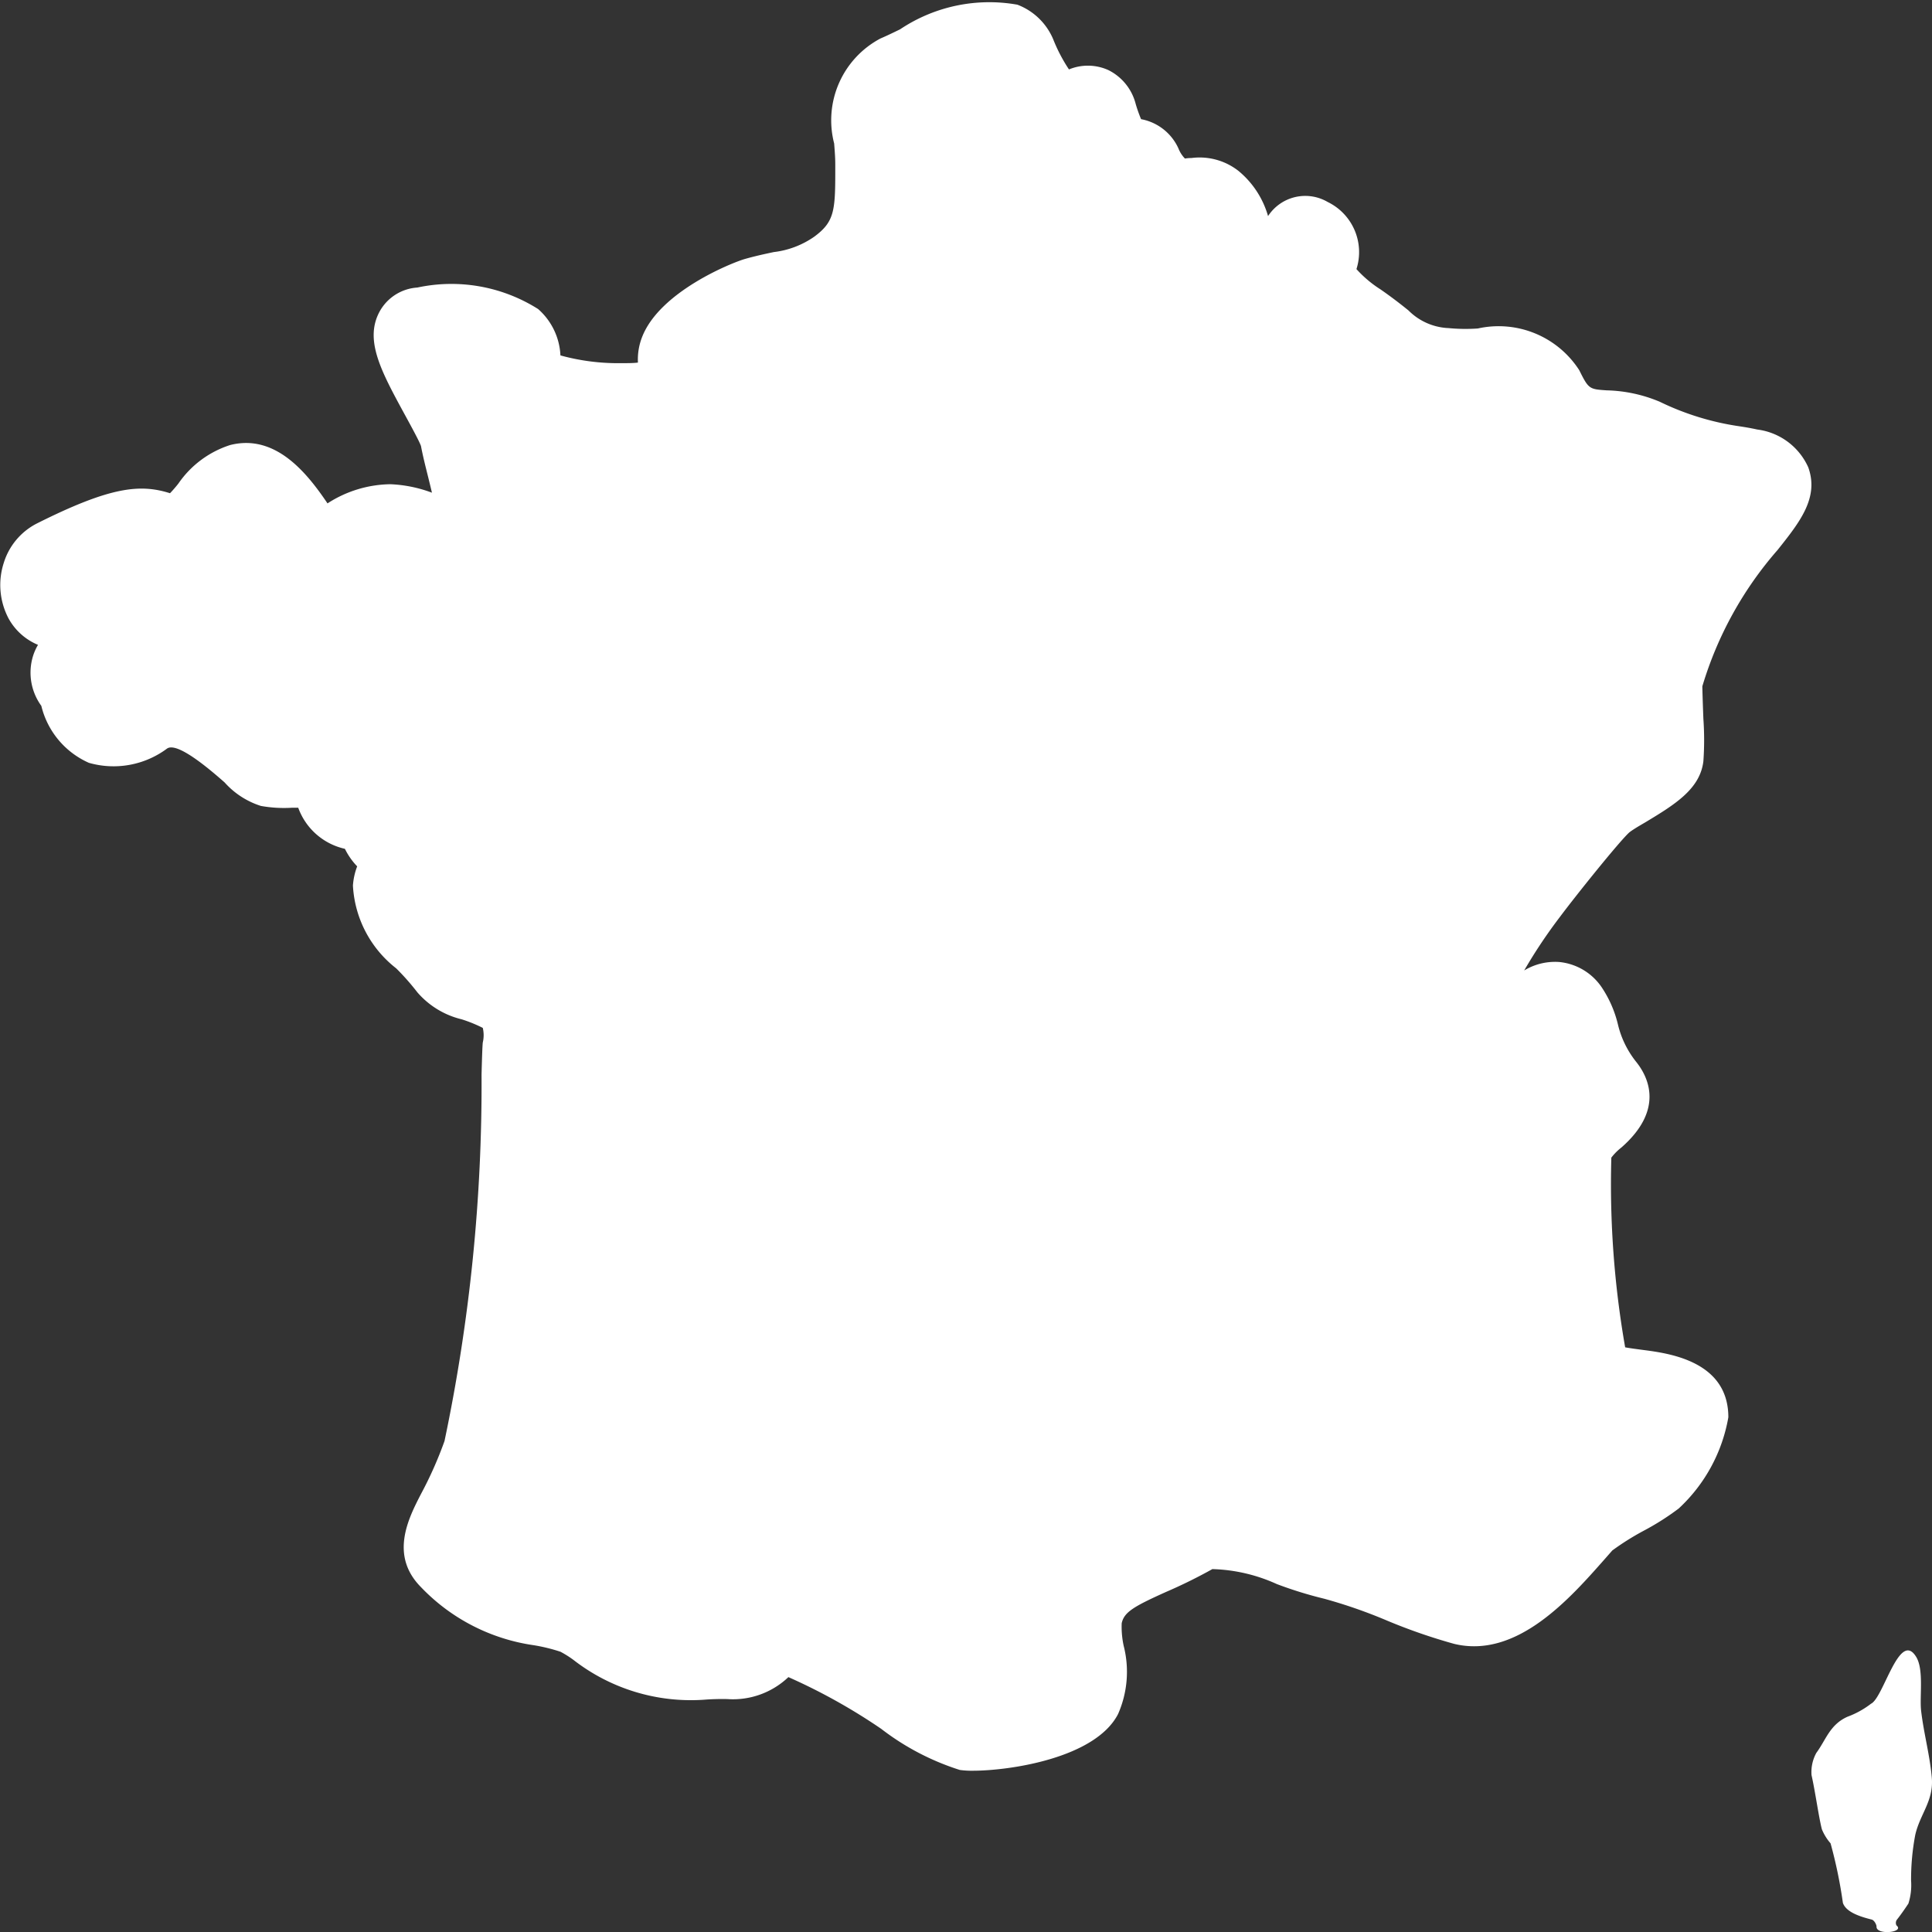
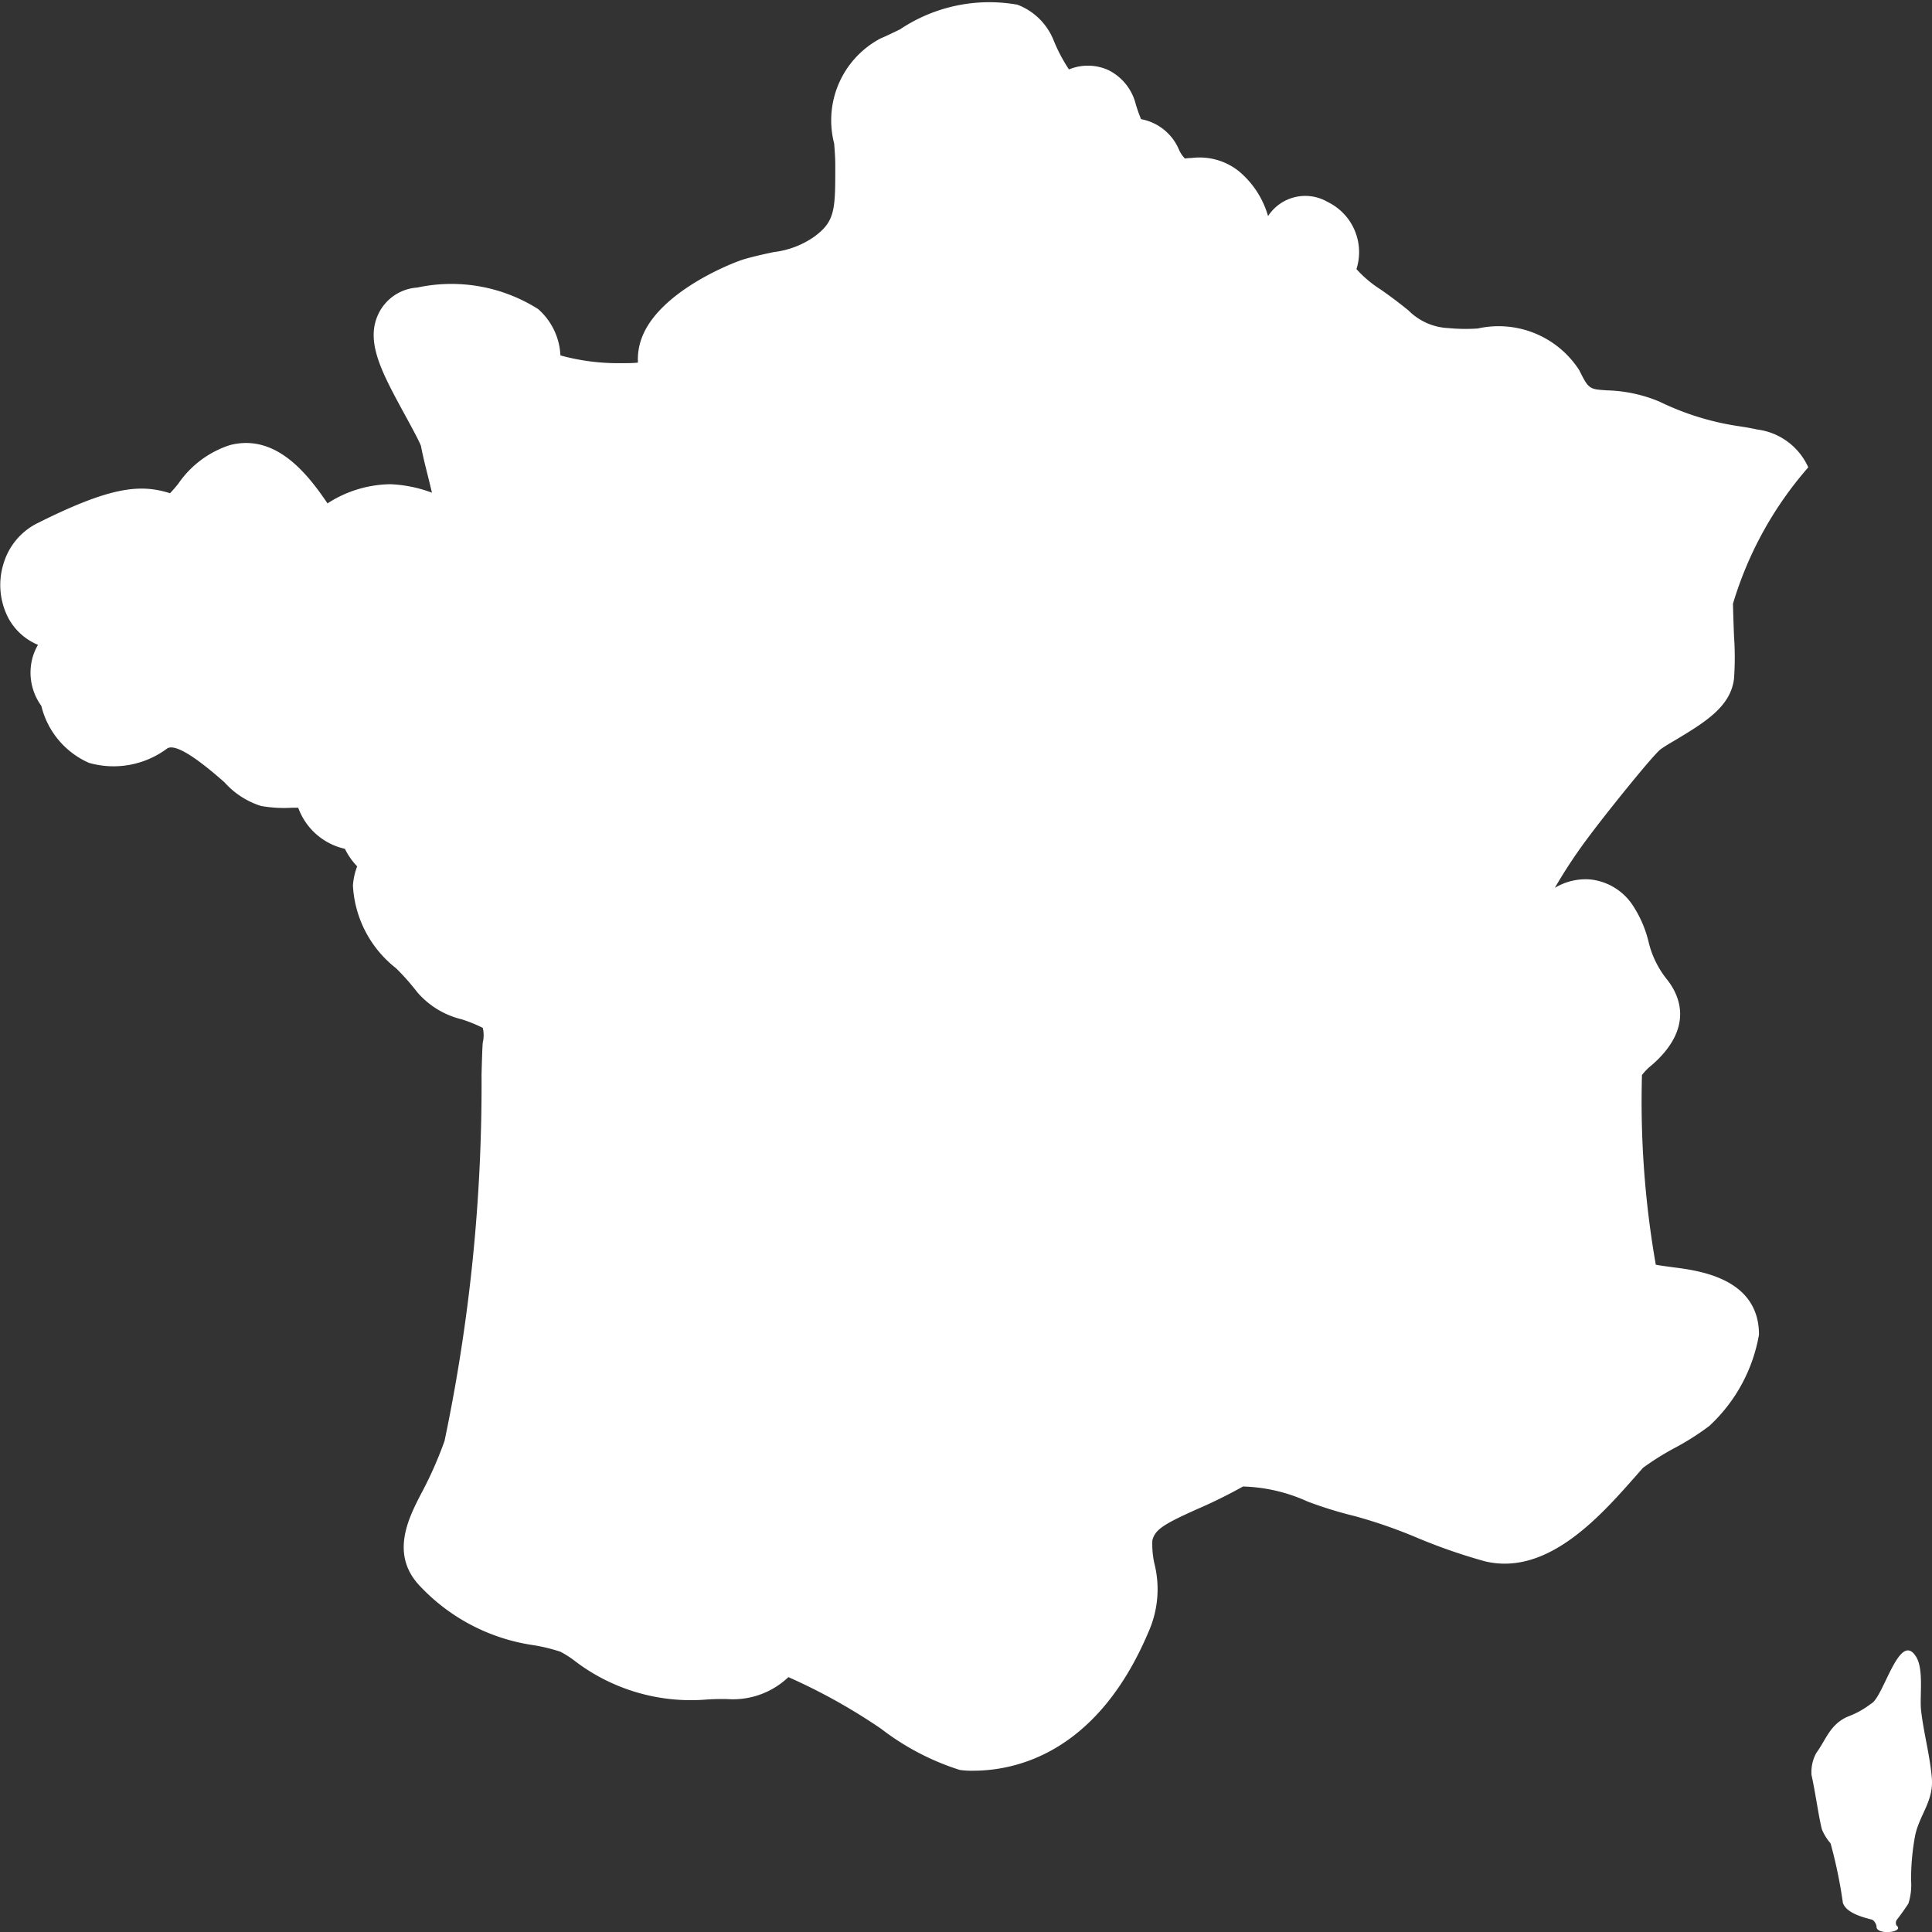
<svg xmlns="http://www.w3.org/2000/svg" width="29.637" height="29.639" viewBox="0 0 29.637 29.639">
  <rect x="0" y="0" width="29.637" height="29.639" fill="#333333" stroke="none" />
-   <path id="icons8-france-map" d="M15.921,28.16a1.3,1.3,0,0,1-.2-.012,3.909,3.909,0,0,1-1.206-.631,8.957,8.957,0,0,0-1.423-.793,1.233,1.233,0,0,1-.936.337,3.5,3.5,0,0,0-.36.01,2.935,2.935,0,0,1-2-.61,1.569,1.569,0,0,0-.2-.126,2.675,2.675,0,0,0-.408-.1,2.975,2.975,0,0,1-1.731-.89c-.486-.489-.194-1.056,0-1.432a5.96,5.96,0,0,0,.36-.811,26.618,26.618,0,0,0,.568-5.621c.007-.265.013-.441.019-.492a.488.488,0,0,0,0-.224,2.144,2.144,0,0,0-.325-.132,1.3,1.3,0,0,1-.679-.414,3.692,3.692,0,0,0-.325-.368,1.725,1.725,0,0,1-.663-1.269,1.019,1.019,0,0,1,.065-.295,1.059,1.059,0,0,1-.188-.269.991.991,0,0,1-.716-.63h-.1A2.007,2.007,0,0,1,5,13.36,1.254,1.254,0,0,1,4.444,13c-.471-.417-.769-.595-.882-.521a1.374,1.374,0,0,1-1.2.22,1.286,1.286,0,0,1-.73-.874.867.867,0,0,1-.127-.766.819.819,0,0,1,.076-.17.915.915,0,0,1-.449-.4,1.1,1.1,0,0,1-.076-.858,1.013,1.013,0,0,1,.5-.6c1.14-.573,1.592-.612,2.05-.468.04-.041.091-.1.129-.149a1.53,1.53,0,0,1,.793-.59c.7-.178,1.184.436,1.494.895a1.814,1.814,0,0,1,.965-.294,2.049,2.049,0,0,1,.637.13c-.019-.083-.041-.17-.062-.256-.04-.159-.079-.316-.106-.459-.02-.064-.159-.319-.251-.487-.361-.663-.622-1.142-.382-1.58A.713.713,0,0,1,7.4,5.408a2.488,2.488,0,0,1,1.853.33,1.008,1.008,0,0,1,.342.711,3.324,3.324,0,0,0,.922.119c.108,0,.2,0,.267-.009a.942.942,0,0,1,.067-.4c.275-.691,1.369-1.13,1.573-1.189.162-.046.307-.077.443-.106a1.362,1.362,0,0,0,.62-.235c.312-.229.325-.4.324-1.032V3.511c0-.1-.009-.209-.017-.313a1.42,1.42,0,0,1,.711-1.611c.09-.038.193-.088.3-.14a2.461,2.461,0,0,1,1.8-.378.969.969,0,0,1,.551.535,2.474,2.474,0,0,0,.24.458A.761.761,0,0,1,18,2.072a.8.8,0,0,1,.42.521,2.237,2.237,0,0,0,.082.232.786.786,0,0,1,.573.448.463.463,0,0,0,.1.156.614.614,0,0,1,.1-.008.966.966,0,0,1,.724.2,1.392,1.392,0,0,1,.451.691.681.681,0,0,1,.914-.217.855.855,0,0,1,.442,1.03,1.787,1.787,0,0,0,.37.312c.183.127.316.232.428.322a.92.92,0,0,0,.615.271,2.712,2.712,0,0,0,.449.006,1.471,1.471,0,0,1,1.556.64c.144.291.155.291.422.309a2.225,2.225,0,0,1,.813.175,4.154,4.154,0,0,0,1.214.375c.1.015.188.03.282.051a.994.994,0,0,1,.782.58c.167.466-.128.837-.47,1.267a5.616,5.616,0,0,0-1.155,2.092c0,.043.009.328.016.5a4.626,4.626,0,0,1,0,.649c-.051.43-.443.668-.9.943-.1.058-.185.109-.235.148-.154.138-.825.975-1.063,1.294a7.851,7.851,0,0,0-.551.825.914.914,0,0,1,.535-.13.89.89,0,0,1,.662.4,1.766,1.766,0,0,1,.24.553,1.458,1.458,0,0,0,.278.575c.2.247.428.746-.224,1.318a.87.87,0,0,0-.154.155,14.494,14.494,0,0,0,.212,2.91c.085.016.2.03.273.04.392.051,1.31.168,1.31,1.033a2.487,2.487,0,0,1-.762,1.4,3.994,3.994,0,0,1-.541.343,4.094,4.094,0,0,0-.477.3l-.108.123c-.541.613-1.355,1.543-2.318,1.31a8.653,8.653,0,0,1-1.037-.36,7.668,7.668,0,0,0-.955-.332,6.2,6.2,0,0,1-.728-.225,2.553,2.553,0,0,0-.989-.23,7.73,7.73,0,0,1-.71.35c-.5.225-.643.31-.681.48a1.38,1.38,0,0,0,.03.346,1.608,1.608,0,0,1-.086,1.048C17.8,27.968,16.485,28.16,15.921,28.16Zm14.711.107c-.03-.347-.124-.682-.164-1.027-.025-.217.044-.63-.075-.825-.257-.424-.5.624-.693.717a1.363,1.363,0,0,1-.362.2c-.272.122-.33.356-.477.554a.612.612,0,0,0-.074.341c.057.252.113.66.159.832a.769.769,0,0,0,.133.215,7.208,7.208,0,0,1,.189.913c.049.146.274.214.441.256.044.011.076.085.075.107-.009.138.439.091.306-.017a.084.084,0,0,1,.009-.091c.051-.064.121-.164.174-.244a.935.935,0,0,0,.041-.353,3.673,3.673,0,0,1,.064-.7C30.451,28.823,30.663,28.621,30.632,28.267Z" transform="translate(-0.998 -0.997)" fill="#fff" />
+   <path id="icons8-france-map" d="M15.921,28.16a1.3,1.3,0,0,1-.2-.012,3.909,3.909,0,0,1-1.206-.631,8.957,8.957,0,0,0-1.423-.793,1.233,1.233,0,0,1-.936.337,3.5,3.5,0,0,0-.36.01,2.935,2.935,0,0,1-2-.61,1.569,1.569,0,0,0-.2-.126,2.675,2.675,0,0,0-.408-.1,2.975,2.975,0,0,1-1.731-.89c-.486-.489-.194-1.056,0-1.432a5.96,5.96,0,0,0,.36-.811,26.618,26.618,0,0,0,.568-5.621c.007-.265.013-.441.019-.492a.488.488,0,0,0,0-.224,2.144,2.144,0,0,0-.325-.132,1.3,1.3,0,0,1-.679-.414,3.692,3.692,0,0,0-.325-.368,1.725,1.725,0,0,1-.663-1.269,1.019,1.019,0,0,1,.065-.295,1.059,1.059,0,0,1-.188-.269.991.991,0,0,1-.716-.63h-.1A2.007,2.007,0,0,1,5,13.36,1.254,1.254,0,0,1,4.444,13c-.471-.417-.769-.595-.882-.521a1.374,1.374,0,0,1-1.2.22,1.286,1.286,0,0,1-.73-.874.867.867,0,0,1-.127-.766.819.819,0,0,1,.076-.17.915.915,0,0,1-.449-.4,1.1,1.1,0,0,1-.076-.858,1.013,1.013,0,0,1,.5-.6c1.14-.573,1.592-.612,2.05-.468.04-.041.091-.1.129-.149a1.53,1.53,0,0,1,.793-.59c.7-.178,1.184.436,1.494.895a1.814,1.814,0,0,1,.965-.294,2.049,2.049,0,0,1,.637.13c-.019-.083-.041-.17-.062-.256-.04-.159-.079-.316-.106-.459-.02-.064-.159-.319-.251-.487-.361-.663-.622-1.142-.382-1.58A.713.713,0,0,1,7.4,5.408a2.488,2.488,0,0,1,1.853.33,1.008,1.008,0,0,1,.342.711,3.324,3.324,0,0,0,.922.119c.108,0,.2,0,.267-.009a.942.942,0,0,1,.067-.4c.275-.691,1.369-1.13,1.573-1.189.162-.046.307-.077.443-.106a1.362,1.362,0,0,0,.62-.235c.312-.229.325-.4.324-1.032V3.511c0-.1-.009-.209-.017-.313a1.42,1.42,0,0,1,.711-1.611c.09-.038.193-.088.3-.14a2.461,2.461,0,0,1,1.8-.378.969.969,0,0,1,.551.535,2.474,2.474,0,0,0,.24.458A.761.761,0,0,1,18,2.072a.8.8,0,0,1,.42.521,2.237,2.237,0,0,0,.082.232.786.786,0,0,1,.573.448.463.463,0,0,0,.1.156.614.614,0,0,1,.1-.008.966.966,0,0,1,.724.2,1.392,1.392,0,0,1,.451.691.681.681,0,0,1,.914-.217.855.855,0,0,1,.442,1.03,1.787,1.787,0,0,0,.37.312c.183.127.316.232.428.322a.92.92,0,0,0,.615.271,2.712,2.712,0,0,0,.449.006,1.471,1.471,0,0,1,1.556.64c.144.291.155.291.422.309a2.225,2.225,0,0,1,.813.175,4.154,4.154,0,0,0,1.214.375c.1.015.188.03.282.051a.994.994,0,0,1,.782.58a5.616,5.616,0,0,0-1.155,2.092c0,.043.009.328.016.5a4.626,4.626,0,0,1,0,.649c-.051.43-.443.668-.9.943-.1.058-.185.109-.235.148-.154.138-.825.975-1.063,1.294a7.851,7.851,0,0,0-.551.825.914.914,0,0,1,.535-.13.89.89,0,0,1,.662.4,1.766,1.766,0,0,1,.24.553,1.458,1.458,0,0,0,.278.575c.2.247.428.746-.224,1.318a.87.87,0,0,0-.154.155,14.494,14.494,0,0,0,.212,2.91c.085.016.2.03.273.04.392.051,1.31.168,1.31,1.033a2.487,2.487,0,0,1-.762,1.4,3.994,3.994,0,0,1-.541.343,4.094,4.094,0,0,0-.477.3l-.108.123c-.541.613-1.355,1.543-2.318,1.31a8.653,8.653,0,0,1-1.037-.36,7.668,7.668,0,0,0-.955-.332,6.2,6.2,0,0,1-.728-.225,2.553,2.553,0,0,0-.989-.23,7.73,7.73,0,0,1-.71.35c-.5.225-.643.31-.681.48a1.38,1.38,0,0,0,.03.346,1.608,1.608,0,0,1-.086,1.048C17.8,27.968,16.485,28.16,15.921,28.16Zm14.711.107c-.03-.347-.124-.682-.164-1.027-.025-.217.044-.63-.075-.825-.257-.424-.5.624-.693.717a1.363,1.363,0,0,1-.362.2c-.272.122-.33.356-.477.554a.612.612,0,0,0-.074.341c.057.252.113.66.159.832a.769.769,0,0,0,.133.215,7.208,7.208,0,0,1,.189.913c.049.146.274.214.441.256.044.011.076.085.075.107-.009.138.439.091.306-.017a.084.084,0,0,1,.009-.091c.051-.064.121-.164.174-.244a.935.935,0,0,0,.041-.353,3.673,3.673,0,0,1,.064-.7C30.451,28.823,30.663,28.621,30.632,28.267Z" transform="translate(-0.998 -0.997)" fill="#fff" />
</svg>